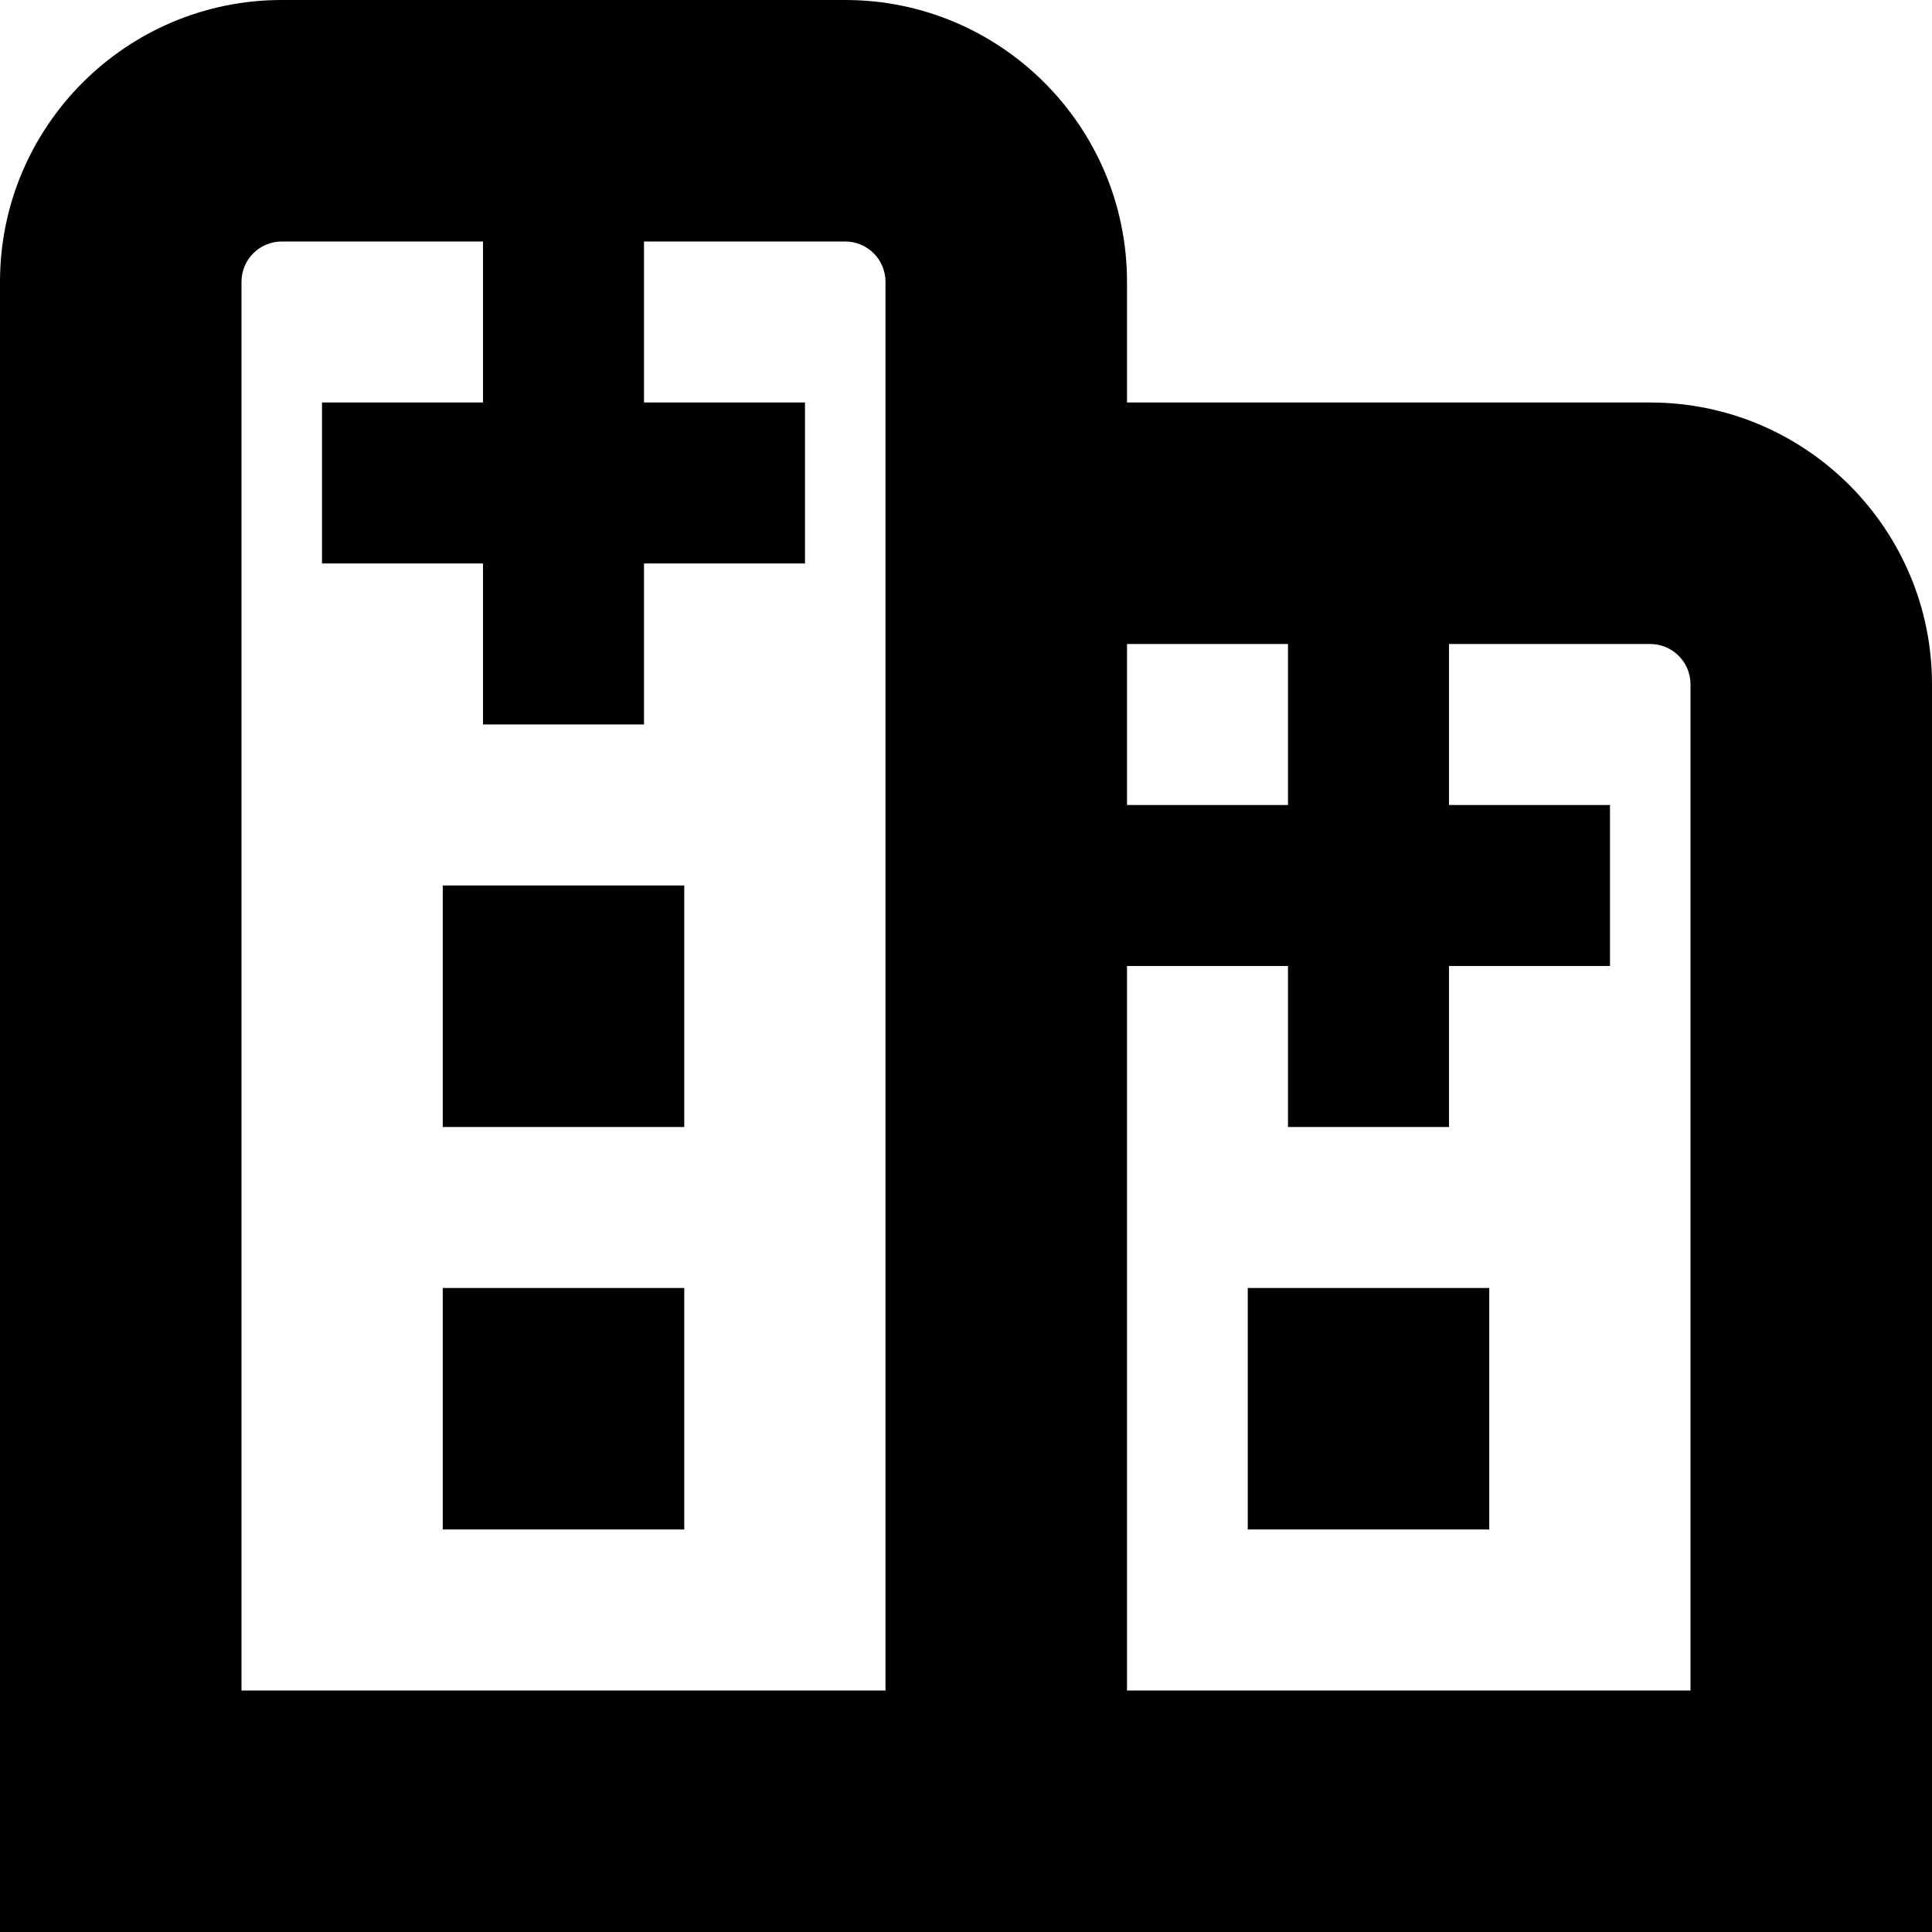
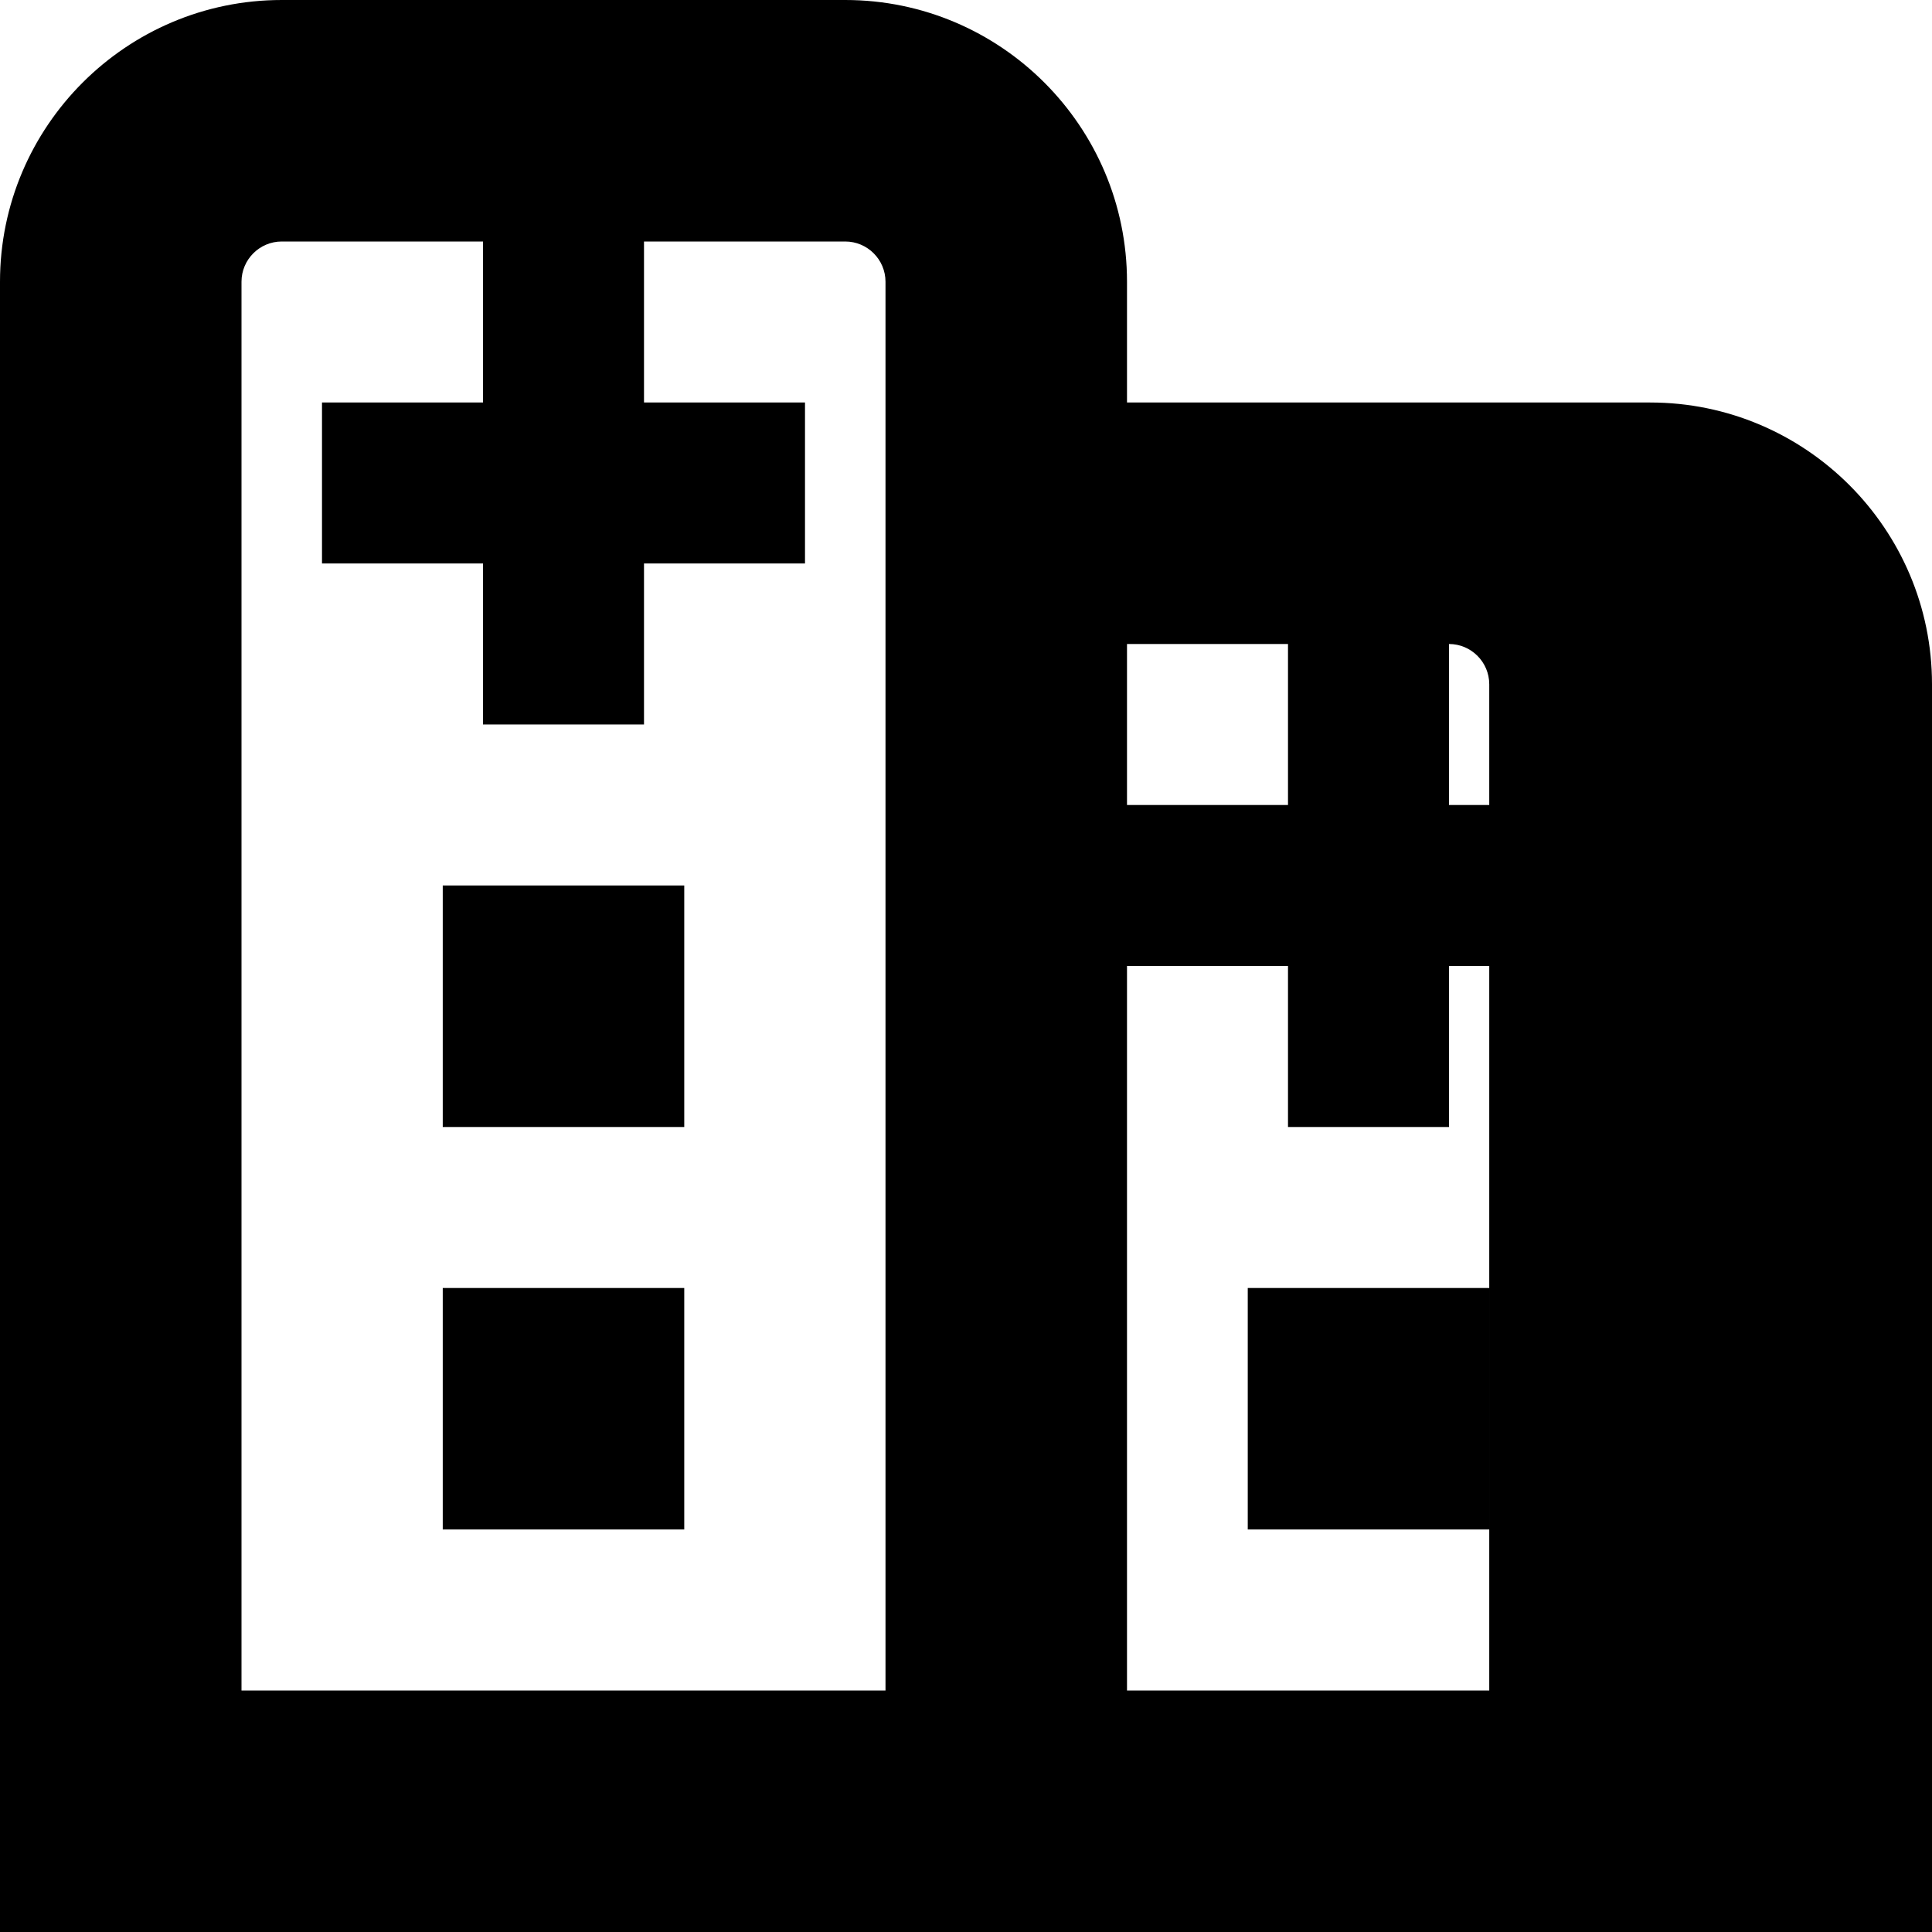
<svg xmlns="http://www.w3.org/2000/svg" id="Layer_1" data-name="Layer 1" viewBox="0 0 24 24" width="512" height="512">
-   <path d="m20.5,5h-6.5v-1.5c0-1.93-1.57-3.5-3.5-3.5H3.5C1.57,0,0,1.57,0,3.5v20.5h24v-15.5c0-1.93-1.57-3.5-3.5-3.5Zm-9.5,16H3V3.5c0-.276.225-.5.5-.5h2.5v2h-2v2h2v2h2v-2h2v-2h-2v-2h2.5c.275,0,.5.224.5.5v17.5Zm5-13v2h-2v-2h2Zm5,13h-7v-9h2v2h2v-2h2v-2h-2v-2h2.5c.275,0,.5.224.5.5v12.5ZM5.5,11h3v3h-3v-3Zm0,5h3v3h-3v-3Zm10,0h3v3h-3v-3Z" />
+   <path d="m20.5,5h-6.5v-1.5c0-1.93-1.57-3.5-3.5-3.5H3.5C1.57,0,0,1.57,0,3.5v20.5h24v-15.5c0-1.93-1.57-3.5-3.5-3.5Zm-9.5,16H3V3.5c0-.276.225-.5.5-.5h2.5v2h-2v2h2v2h2v-2h2v-2h-2v-2h2.5c.275,0,.5.224.5.5v17.5Zm5-13v2h-2v-2h2Zm5,13h-7v-9h2v2h2v-2h2v-2h-2v-2c.275,0,.5.224.5.5v12.5ZM5.5,11h3v3h-3v-3Zm0,5h3v3h-3v-3Zm10,0h3v3h-3v-3Z" />
</svg>